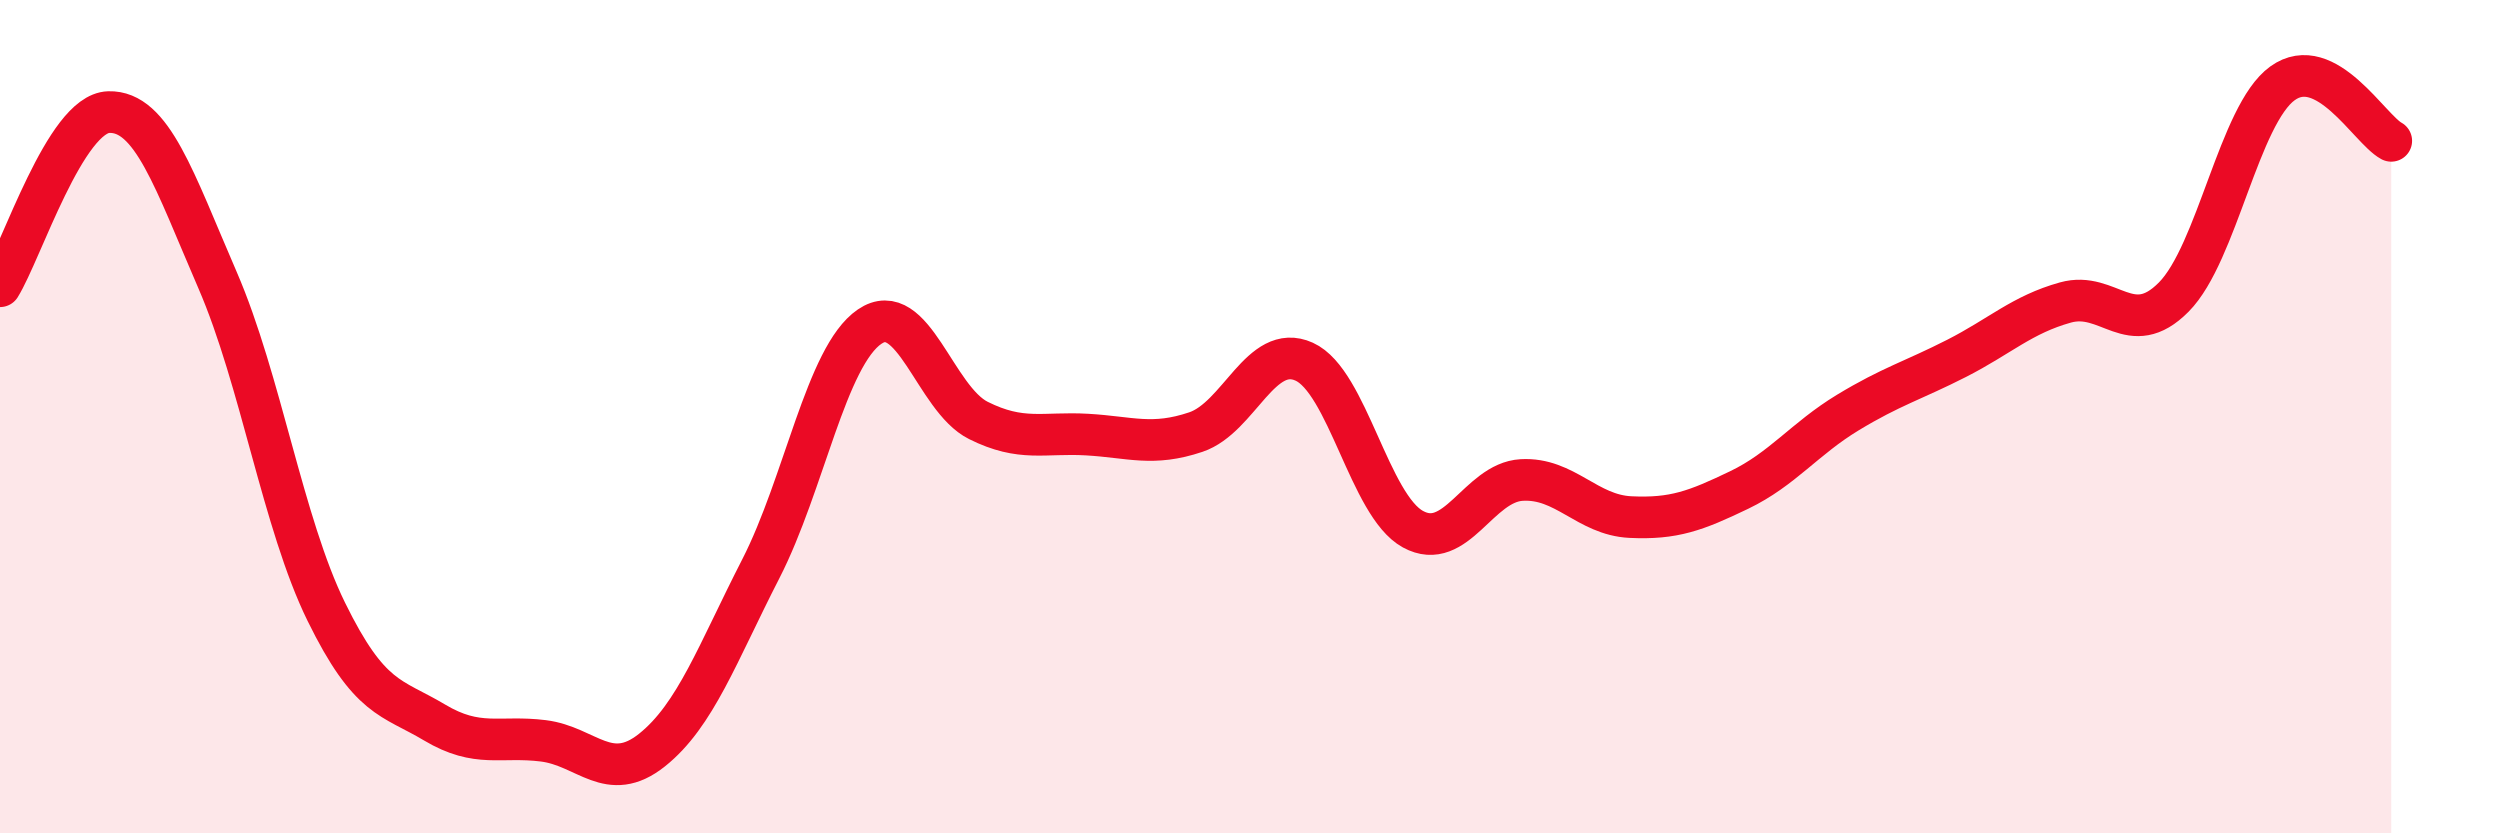
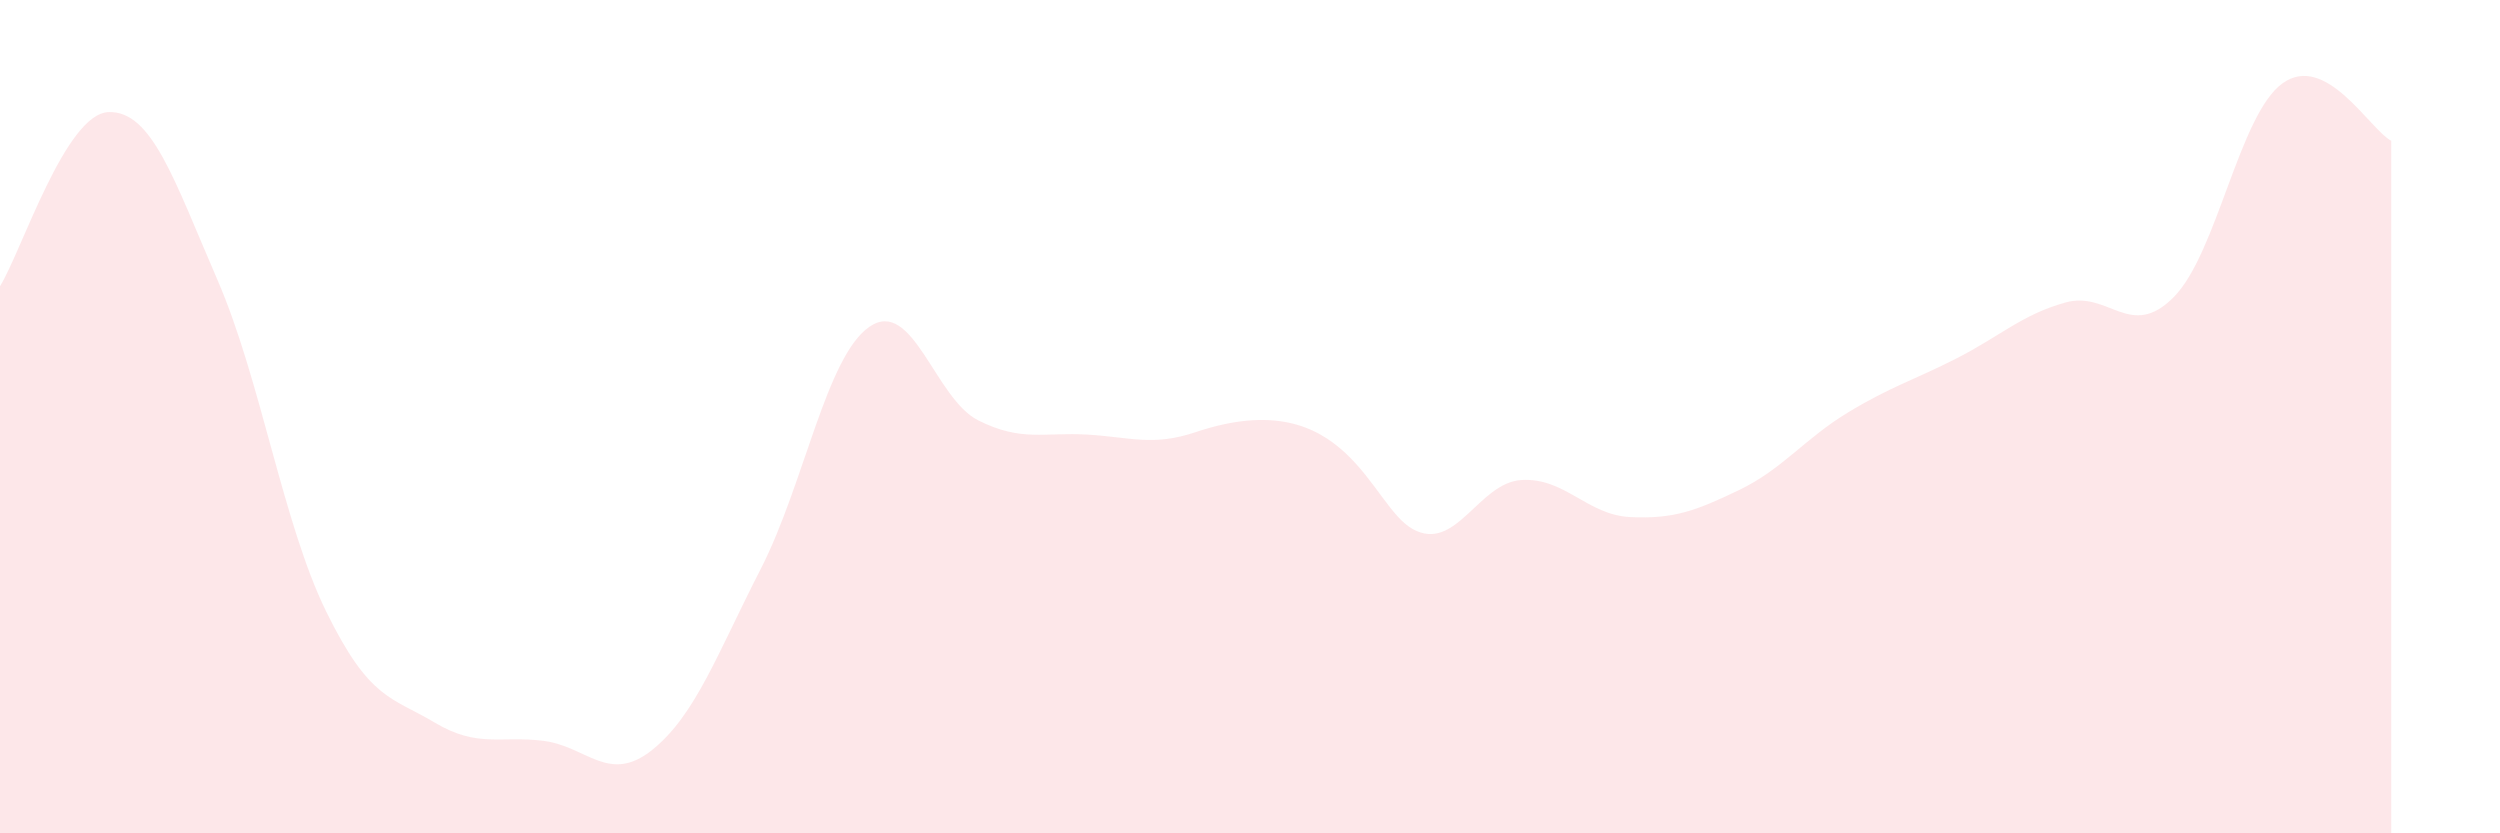
<svg xmlns="http://www.w3.org/2000/svg" width="60" height="20" viewBox="0 0 60 20">
-   <path d="M 0,6.87 C 0.52,6.03 1.57,2.72 2.61,2.69 C 3.65,2.66 4.18,4.32 5.22,6.72 C 6.26,9.12 6.79,12.56 7.83,14.68 C 8.87,16.8 9.39,16.72 10.43,17.34 C 11.47,17.96 12,17.65 13.04,17.78 C 14.08,17.91 14.61,18.83 15.65,18 C 16.69,17.17 17.22,15.68 18.26,13.65 C 19.3,11.62 19.83,8.55 20.87,7.84 C 21.91,7.13 22.44,9.57 23.48,10.09 C 24.52,10.61 25.05,10.37 26.09,10.43 C 27.13,10.49 27.66,10.72 28.7,10.37 C 29.74,10.02 30.26,8.21 31.3,8.68 C 32.34,9.15 32.87,12.13 33.91,12.7 C 34.95,13.27 35.48,11.58 36.52,11.52 C 37.56,11.46 38.09,12.36 39.13,12.41 C 40.17,12.46 40.7,12.26 41.74,11.76 C 42.78,11.26 43.31,10.53 44.35,9.9 C 45.39,9.27 45.92,9.13 46.96,8.6 C 48,8.07 48.53,7.55 49.57,7.26 C 50.61,6.97 51.13,8.18 52.17,7.13 C 53.21,6.08 53.74,2.75 54.78,2 C 55.82,1.25 56.87,3.1 57.39,3.38L57.39 20L0 20Z" fill="#EB0A25" opacity="0.1" stroke-linecap="round" stroke-linejoin="round" />
-   <path d="M 0,6.87 C 0.52,6.03 1.57,2.72 2.61,2.69 C 3.65,2.66 4.18,4.32 5.22,6.72 C 6.26,9.12 6.79,12.56 7.83,14.68 C 8.87,16.8 9.39,16.72 10.43,17.34 C 11.47,17.96 12,17.65 13.04,17.78 C 14.08,17.91 14.61,18.83 15.65,18 C 16.69,17.17 17.22,15.68 18.26,13.65 C 19.3,11.62 19.83,8.55 20.87,7.84 C 21.91,7.13 22.44,9.57 23.48,10.09 C 24.52,10.61 25.05,10.37 26.09,10.43 C 27.13,10.49 27.66,10.72 28.7,10.37 C 29.74,10.02 30.26,8.21 31.3,8.68 C 32.34,9.15 32.87,12.13 33.91,12.7 C 34.95,13.27 35.48,11.58 36.52,11.52 C 37.56,11.46 38.09,12.36 39.13,12.41 C 40.17,12.46 40.7,12.26 41.74,11.76 C 42.78,11.26 43.31,10.53 44.35,9.9 C 45.39,9.27 45.92,9.13 46.96,8.6 C 48,8.07 48.53,7.55 49.57,7.26 C 50.61,6.97 51.13,8.18 52.17,7.13 C 53.21,6.08 53.74,2.75 54.78,2 C 55.82,1.25 56.87,3.1 57.39,3.38" stroke="#EB0A25" stroke-width="1" fill="none" stroke-linecap="round" stroke-linejoin="round" />
+   <path d="M 0,6.87 C 0.52,6.03 1.57,2.72 2.61,2.69 C 3.65,2.66 4.18,4.32 5.22,6.72 C 6.26,9.12 6.79,12.56 7.83,14.68 C 8.87,16.8 9.39,16.72 10.43,17.34 C 11.47,17.96 12,17.65 13.04,17.78 C 14.08,17.91 14.61,18.83 15.65,18 C 16.69,17.17 17.22,15.68 18.26,13.65 C 19.3,11.62 19.83,8.55 20.87,7.84 C 21.91,7.13 22.44,9.57 23.48,10.09 C 24.52,10.61 25.05,10.37 26.09,10.43 C 27.13,10.49 27.66,10.72 28.7,10.37 C 32.34,9.15 32.87,12.13 33.91,12.7 C 34.95,13.27 35.48,11.58 36.52,11.52 C 37.56,11.46 38.09,12.36 39.13,12.41 C 40.17,12.46 40.7,12.26 41.74,11.76 C 42.78,11.26 43.31,10.53 44.35,9.9 C 45.39,9.27 45.92,9.13 46.96,8.6 C 48,8.07 48.53,7.55 49.57,7.26 C 50.61,6.97 51.13,8.18 52.17,7.13 C 53.21,6.08 53.74,2.75 54.78,2 C 55.82,1.25 56.87,3.1 57.39,3.38L57.39 20L0 20Z" fill="#EB0A25" opacity="0.1" stroke-linecap="round" stroke-linejoin="round" />
</svg>